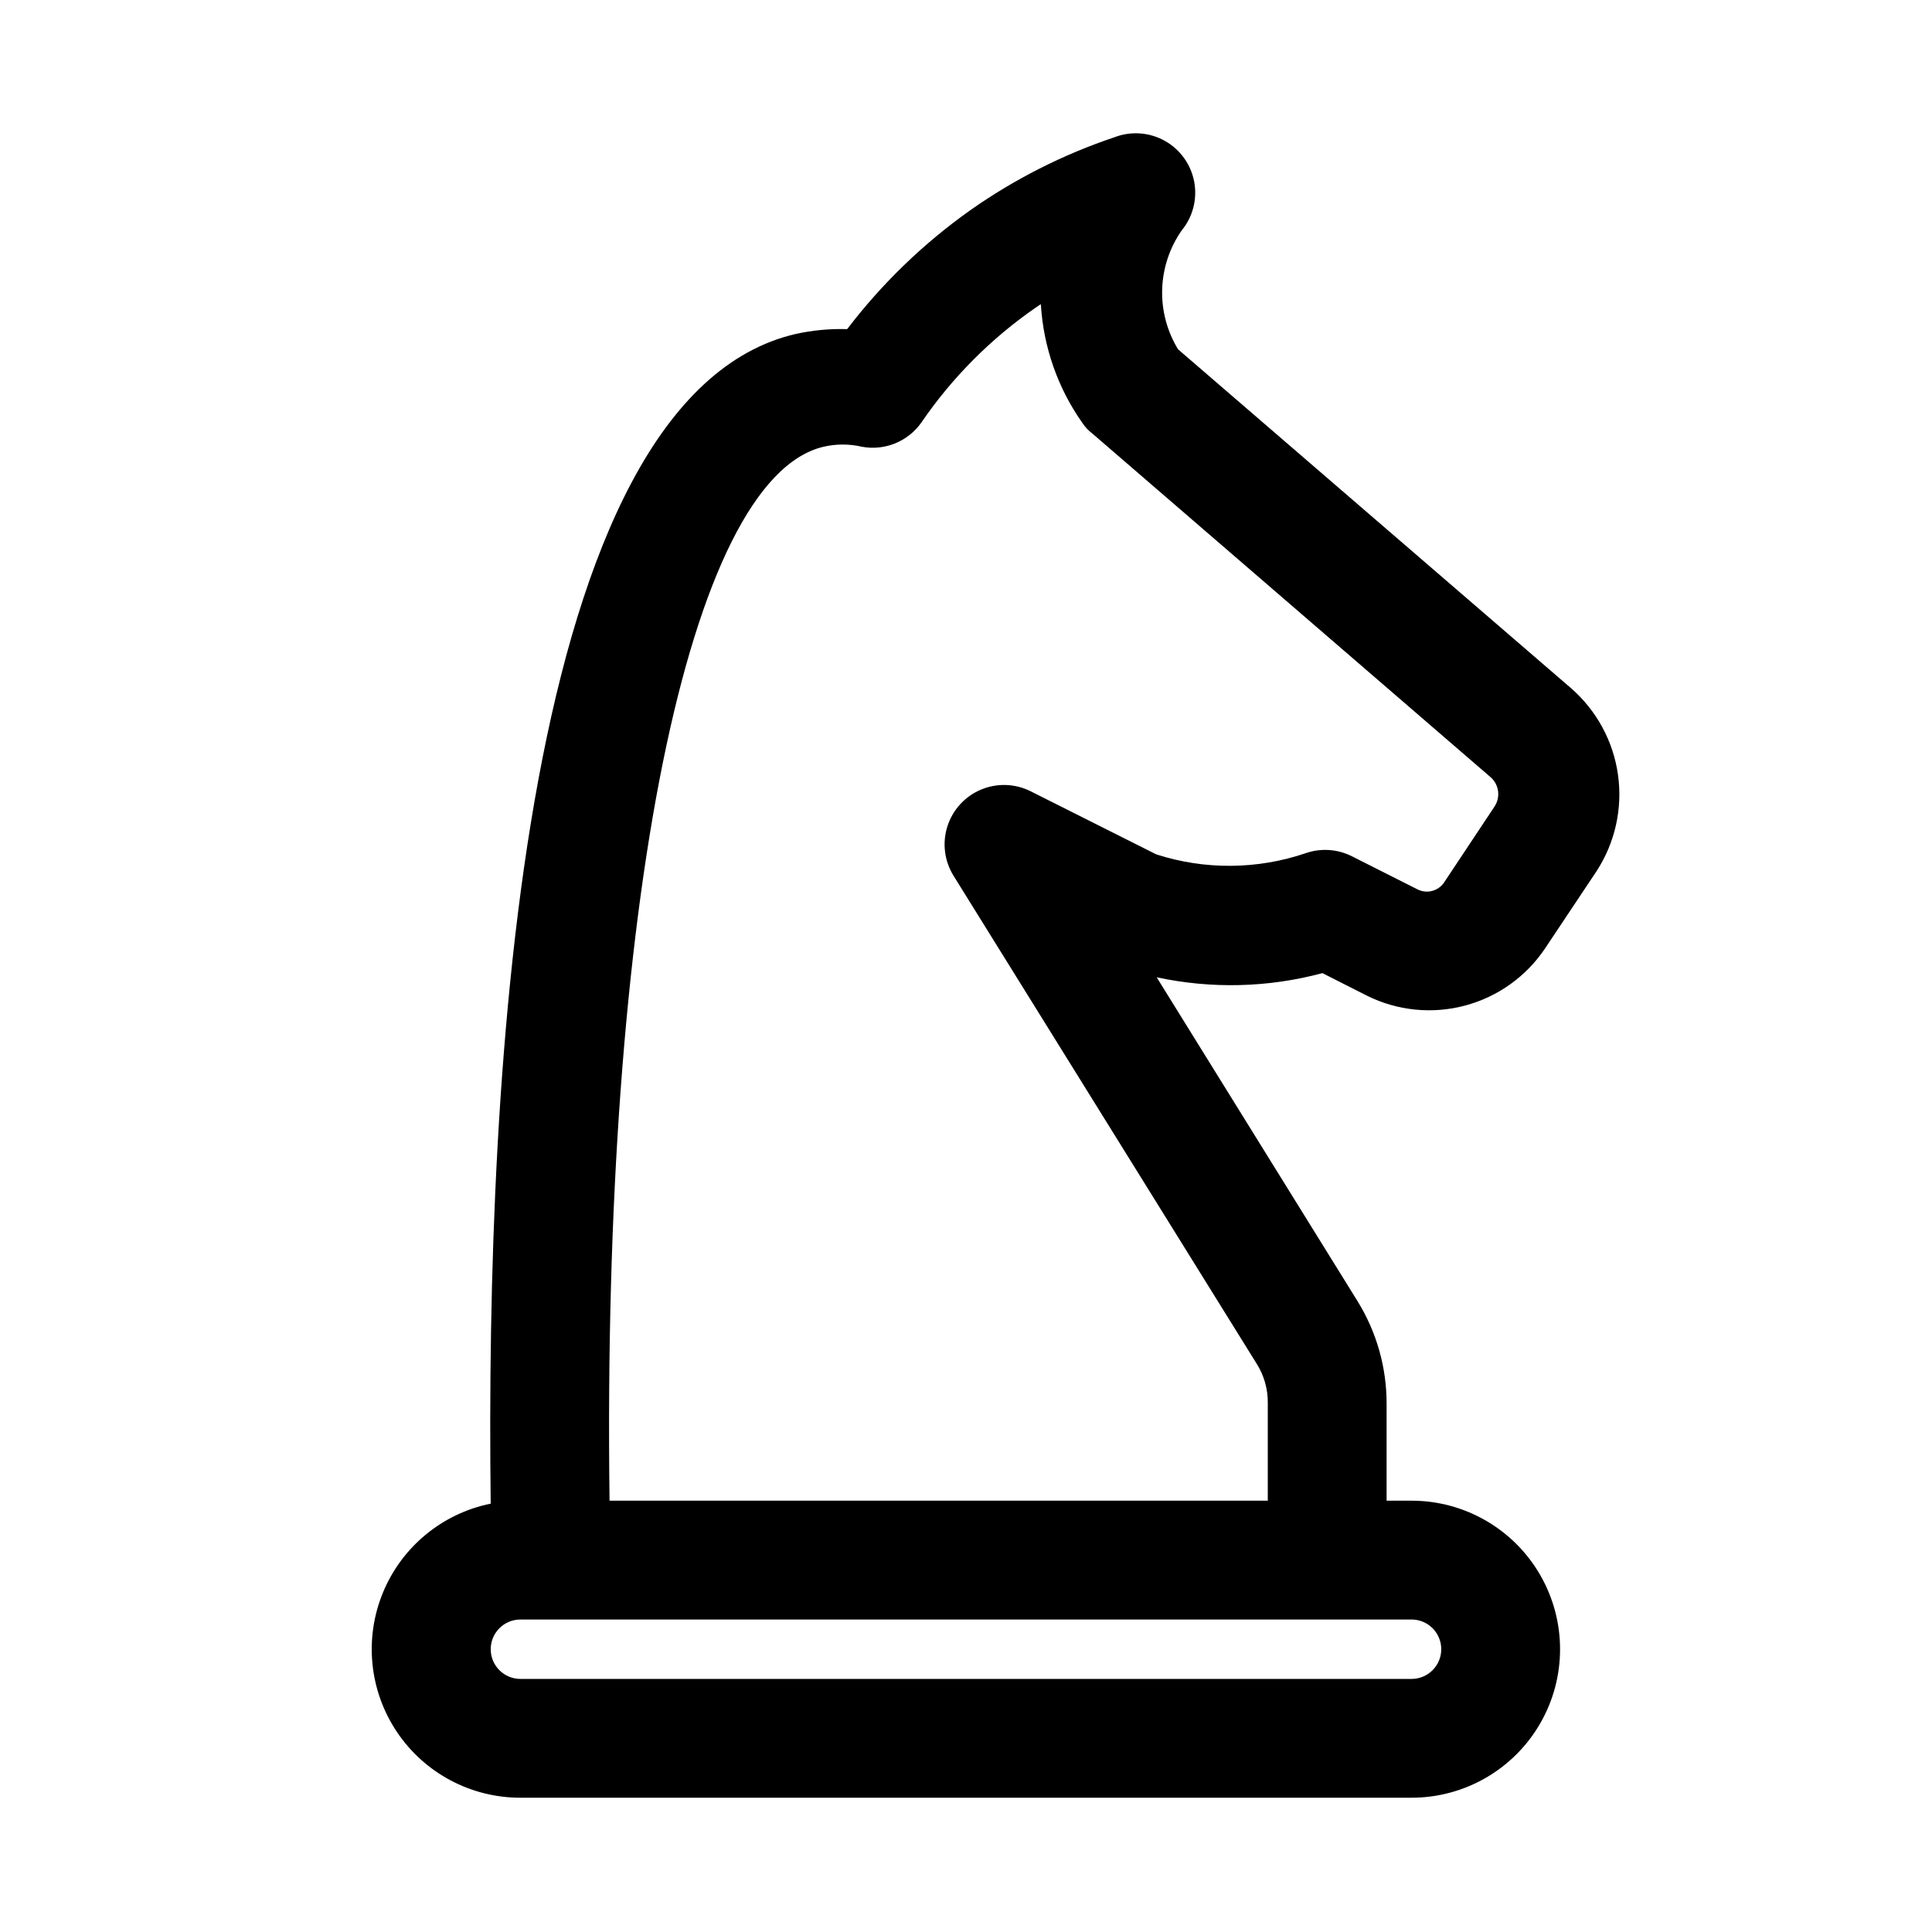
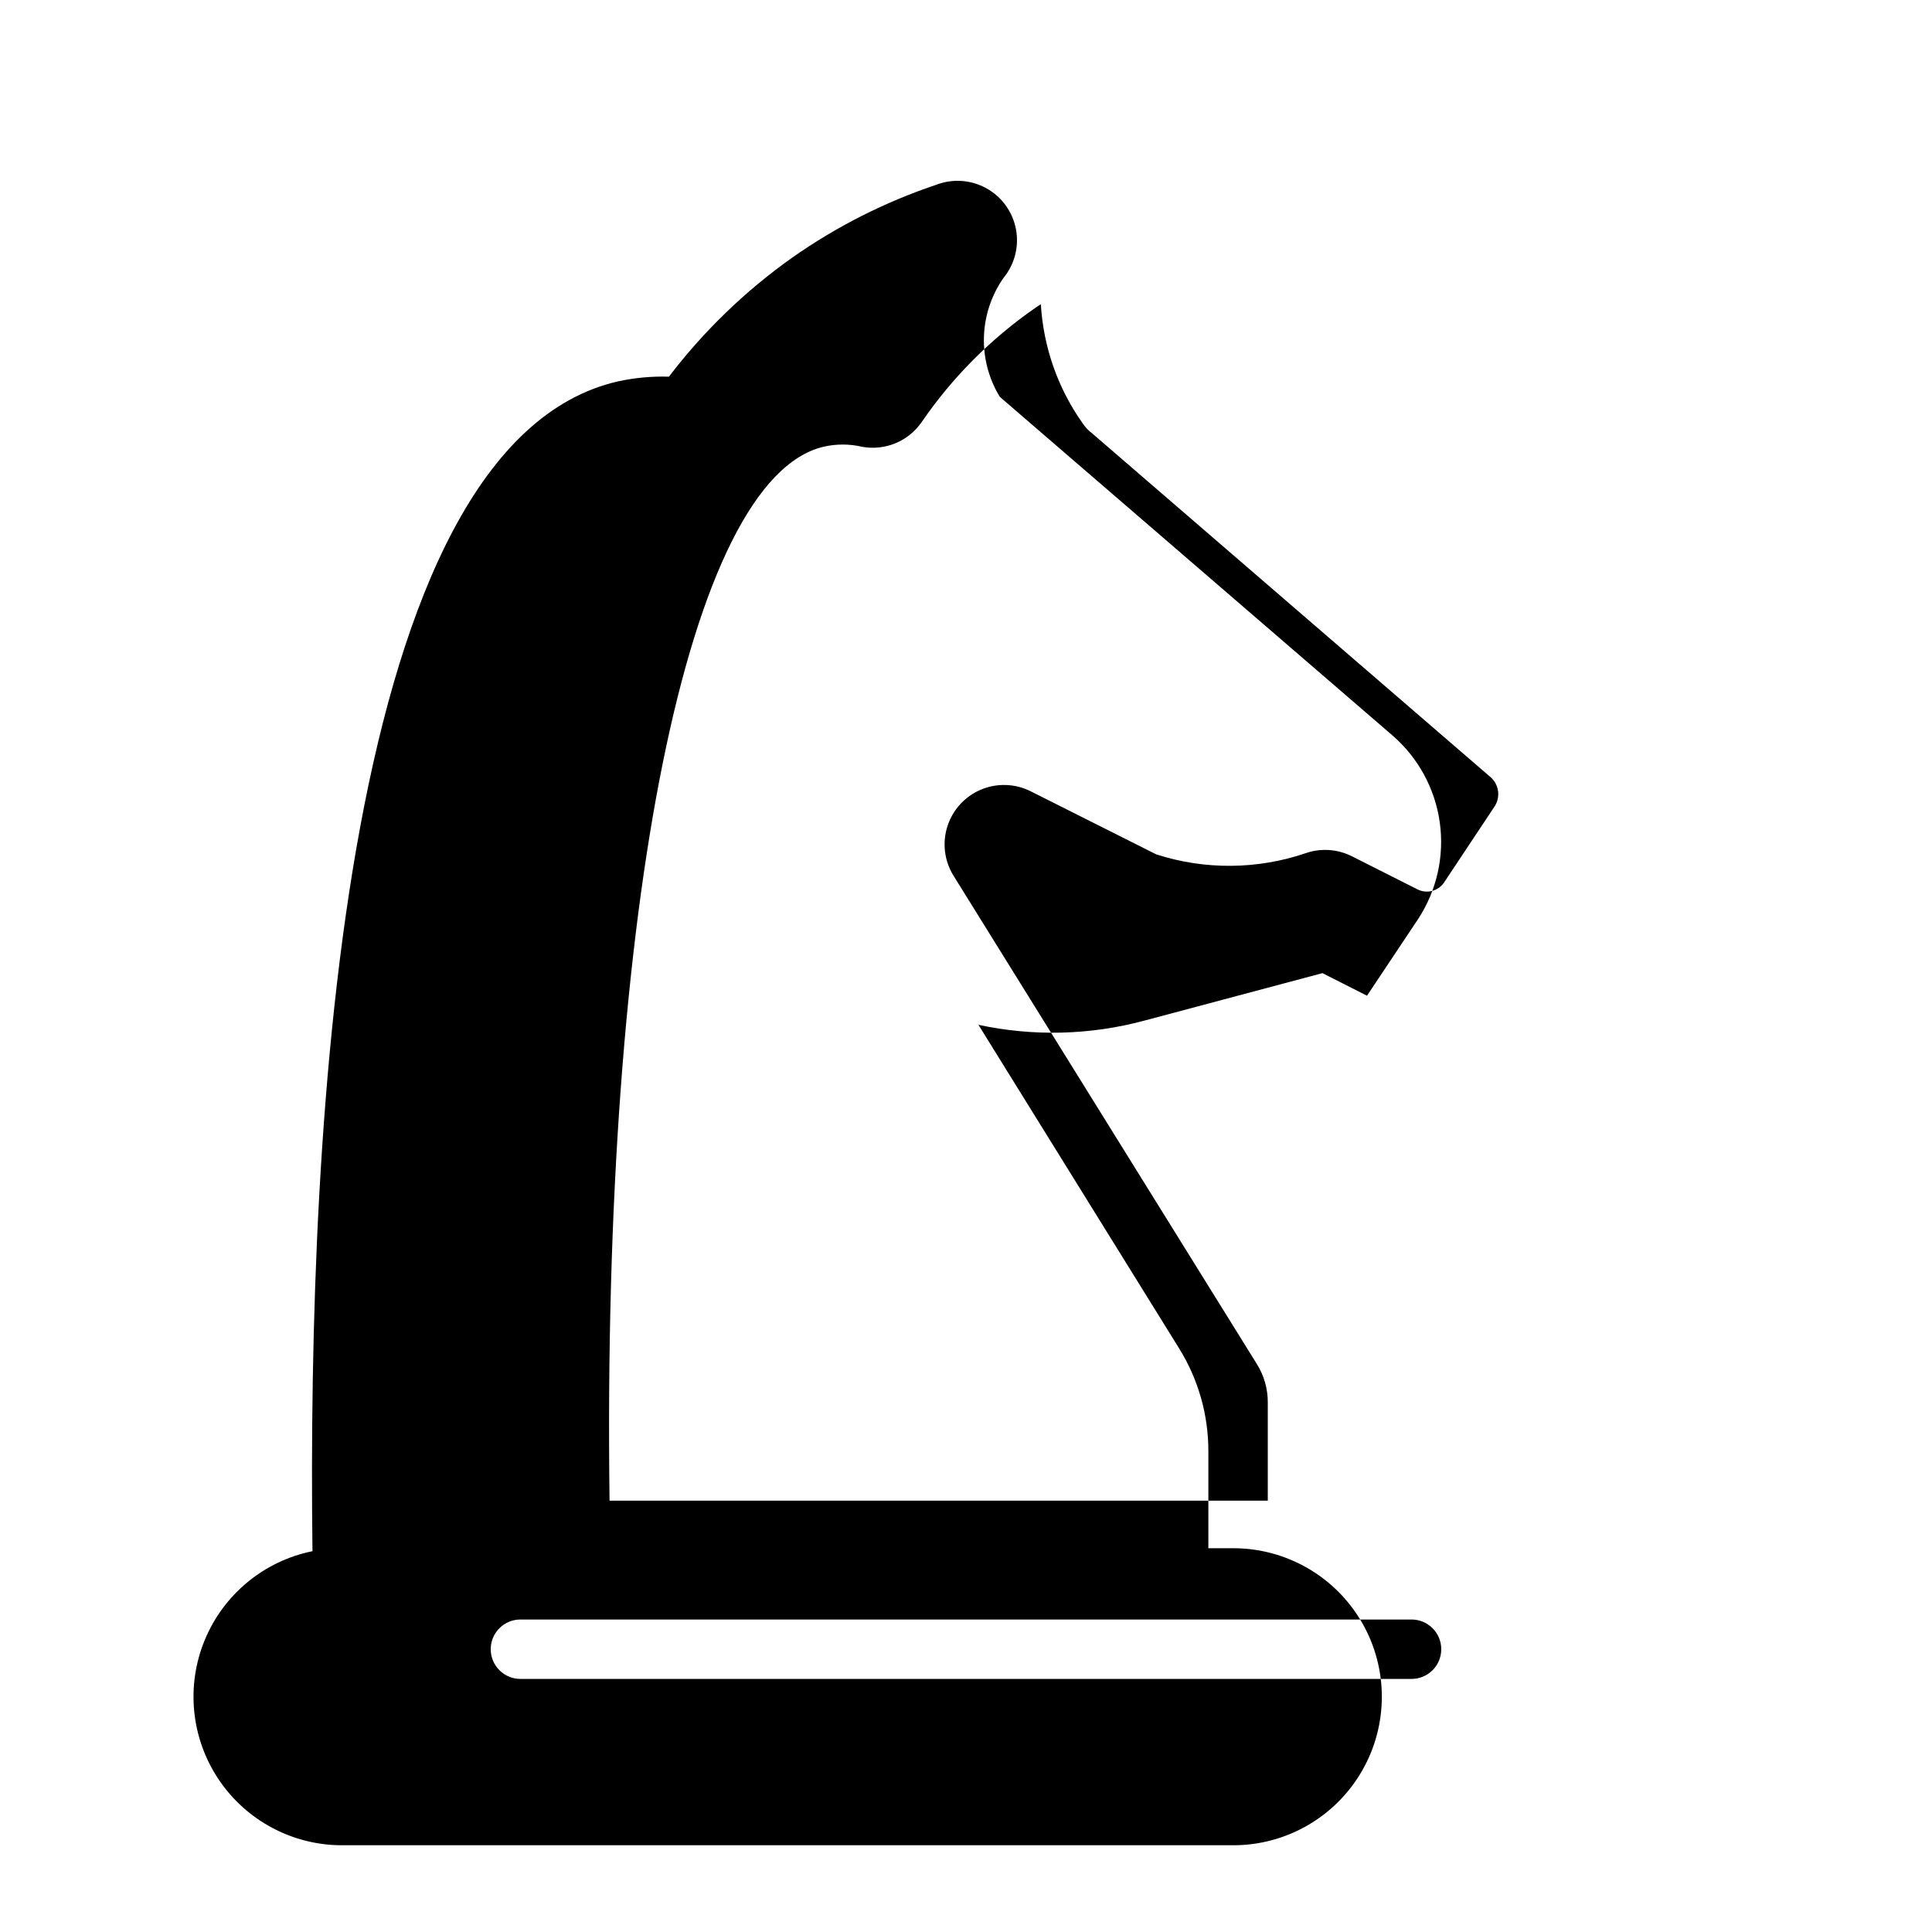
<svg xmlns="http://www.w3.org/2000/svg" fill="#000000" width="800px" height="800px" version="1.1" viewBox="144 144 512 512">
-   <path d="m494.46 401.89 11.809 5.984c8.059 4.004 17.301 4.93 25.992 2.613 8.695-2.32 16.246-7.727 21.242-15.211l13.539-20.309c4.949-7.555 6.992-16.648 5.75-25.594-1.246-8.949-5.695-17.141-12.52-23.055l-104.07-89.742h-0.004c-2.914-4.773-4.379-10.293-4.211-15.883 0.168-5.594 1.961-11.016 5.156-15.605 2.977-3.602 4.195-8.34 3.332-12.93-0.863-4.594-3.723-8.562-7.801-10.84-4.082-2.277-8.961-2.625-13.32-0.949-13.625 4.57-26.512 11.094-38.258 19.367-12.391 8.793-23.379 19.41-32.59 31.488-4.551-0.137-9.098 0.285-13.543 1.258-72.734 16.691-82.34 194.75-80.922 310-12.871 2.613-23.59 11.473-28.578 23.621-4.988 12.148-3.59 25.98 3.727 36.887 7.316 10.902 19.59 17.441 32.723 17.426h236.16c14.062 0 27.055-7.5 34.086-19.68 7.031-12.176 7.031-27.18 0-39.359s-20.023-19.68-34.086-19.68h-6.613v-25.82c-0.004-9.57-2.676-18.945-7.715-27.078l-53.215-85.805v-0.004c14.523 3.129 29.582 2.75 43.926-1.102zm31.488 179.17c0 2.09-0.828 4.09-2.305 5.566-1.477 1.477-3.477 2.305-5.566 2.305h-236.16c-4.348 0-7.871-3.523-7.871-7.871 0-4.348 3.523-7.871 7.871-7.871h236.16c2.09 0 4.09 0.828 5.566 2.305 1.477 1.477 2.305 3.481 2.305 5.566zm-75.57-210.66-33.219-16.688c-4.113-2.074-8.934-2.242-13.18-0.457-4.25 1.781-7.504 5.336-8.906 9.727-1.402 4.387-0.809 9.172 1.617 13.086l80.293 129.26 0.004 0.004c2.008 3.144 3.047 6.812 2.988 10.547v25.82h-174.44c-2.047-157.44 20.781-270.8 56.68-279.3h-0.004c3.367-0.789 6.871-0.789 10.234 0 2.969 0.547 6.027 0.227 8.82-0.918 2.793-1.145 5.195-3.066 6.926-5.535 8.137-11.891 18.383-22.188 30.227-30.387l1.418-0.945c0.664 11.32 4.481 22.227 11.02 31.488 0.727 1.09 1.629 2.051 2.68 2.836l105.64 91.156c2.086 1.969 2.481 5.137 0.945 7.559l-13.383 20.152c-1.539 2.336-4.586 3.148-7.086 1.887l-17.477-8.816c-3.769-1.871-8.137-2.156-12.121-0.785-12.848 4.375-26.762 4.488-39.676 0.312z" />
+   <path d="m494.46 401.89 11.809 5.984l13.539-20.309c4.949-7.555 6.992-16.648 5.75-25.594-1.246-8.949-5.695-17.141-12.52-23.055l-104.07-89.742h-0.004c-2.914-4.773-4.379-10.293-4.211-15.883 0.168-5.594 1.961-11.016 5.156-15.605 2.977-3.602 4.195-8.34 3.332-12.93-0.863-4.594-3.723-8.562-7.801-10.84-4.082-2.277-8.961-2.625-13.32-0.949-13.625 4.57-26.512 11.094-38.258 19.367-12.391 8.793-23.379 19.41-32.59 31.488-4.551-0.137-9.098 0.285-13.543 1.258-72.734 16.691-82.34 194.75-80.922 310-12.871 2.613-23.59 11.473-28.578 23.621-4.988 12.148-3.59 25.98 3.727 36.887 7.316 10.902 19.59 17.441 32.723 17.426h236.16c14.062 0 27.055-7.5 34.086-19.68 7.031-12.176 7.031-27.18 0-39.359s-20.023-19.68-34.086-19.68h-6.613v-25.82c-0.004-9.57-2.676-18.945-7.715-27.078l-53.215-85.805v-0.004c14.523 3.129 29.582 2.75 43.926-1.102zm31.488 179.17c0 2.09-0.828 4.09-2.305 5.566-1.477 1.477-3.477 2.305-5.566 2.305h-236.16c-4.348 0-7.871-3.523-7.871-7.871 0-4.348 3.523-7.871 7.871-7.871h236.16c2.09 0 4.09 0.828 5.566 2.305 1.477 1.477 2.305 3.481 2.305 5.566zm-75.57-210.66-33.219-16.688c-4.113-2.074-8.934-2.242-13.18-0.457-4.25 1.781-7.504 5.336-8.906 9.727-1.402 4.387-0.809 9.172 1.617 13.086l80.293 129.26 0.004 0.004c2.008 3.144 3.047 6.812 2.988 10.547v25.82h-174.44c-2.047-157.44 20.781-270.8 56.68-279.3h-0.004c3.367-0.789 6.871-0.789 10.234 0 2.969 0.547 6.027 0.227 8.82-0.918 2.793-1.145 5.195-3.066 6.926-5.535 8.137-11.891 18.383-22.188 30.227-30.387l1.418-0.945c0.664 11.32 4.481 22.227 11.02 31.488 0.727 1.09 1.629 2.051 2.68 2.836l105.64 91.156c2.086 1.969 2.481 5.137 0.945 7.559l-13.383 20.152c-1.539 2.336-4.586 3.148-7.086 1.887l-17.477-8.816c-3.769-1.871-8.137-2.156-12.121-0.785-12.848 4.375-26.762 4.488-39.676 0.312z" />
</svg>